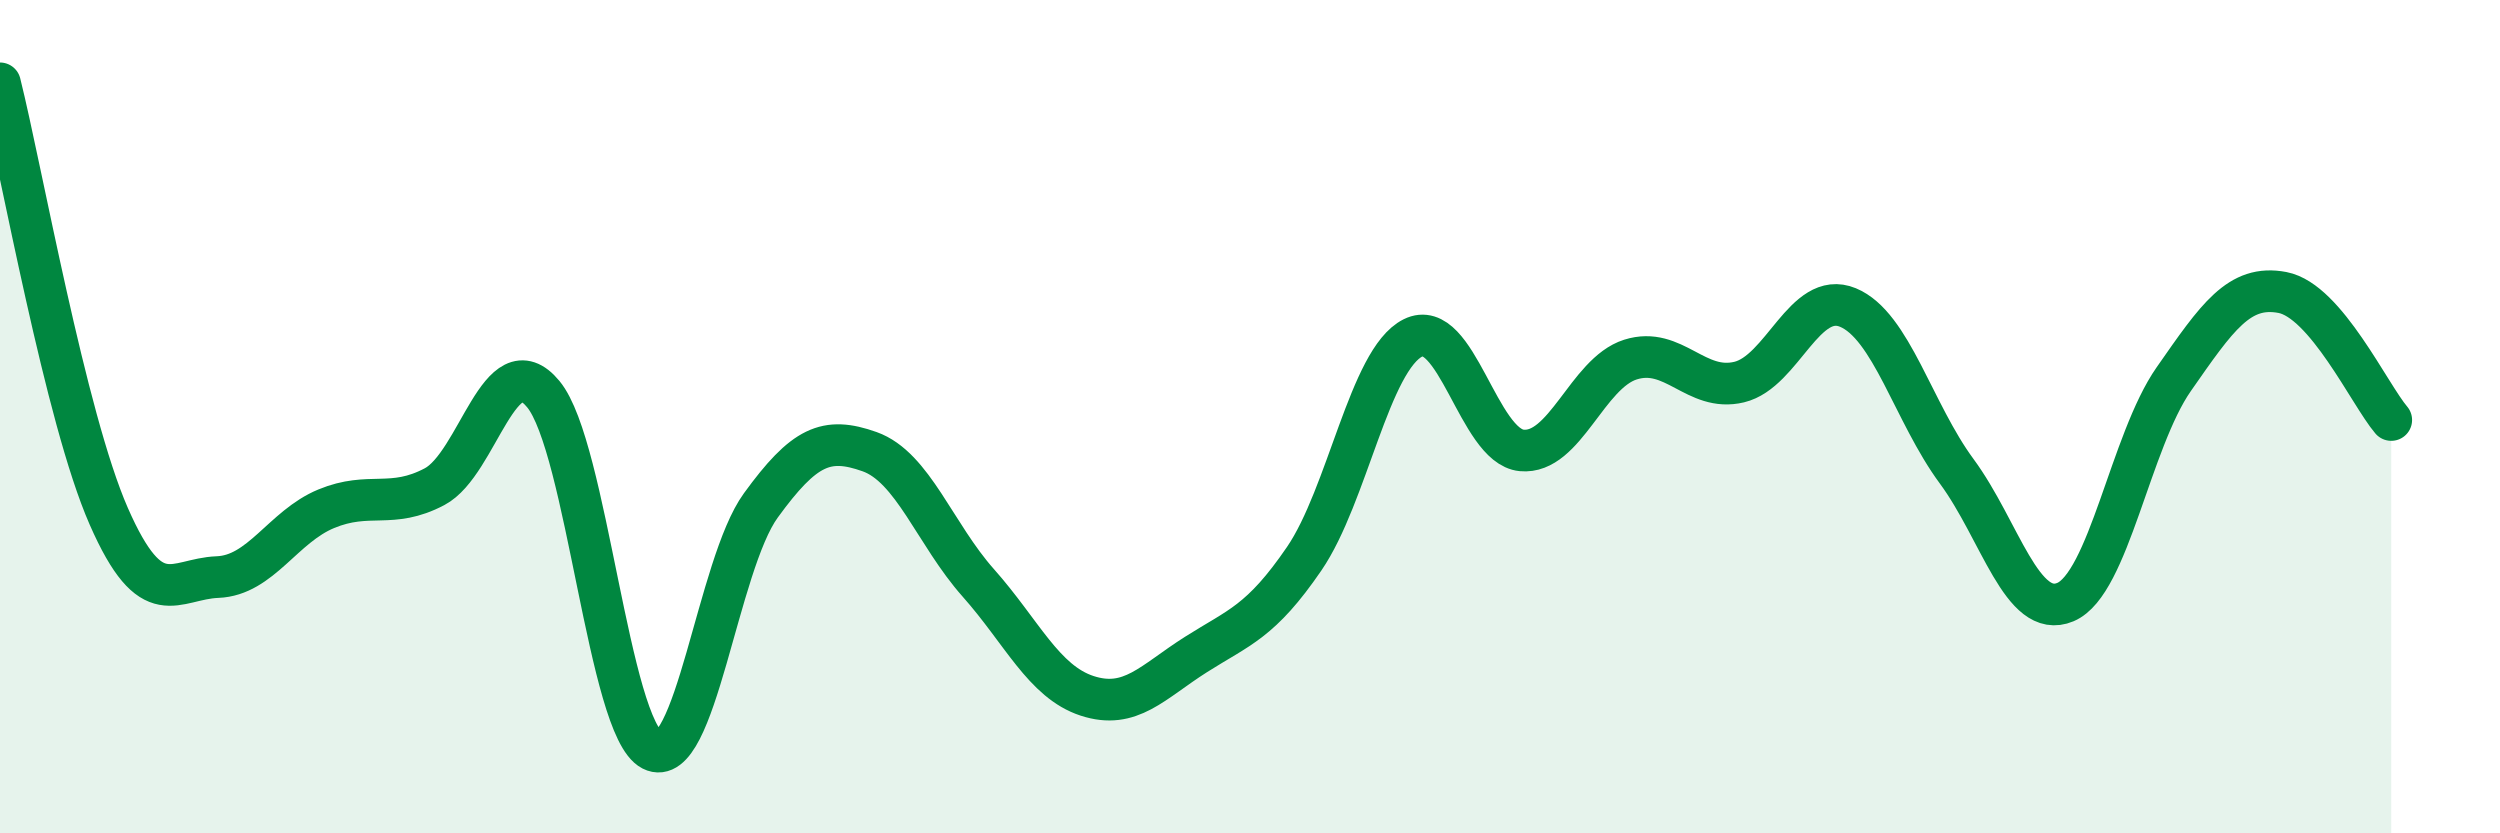
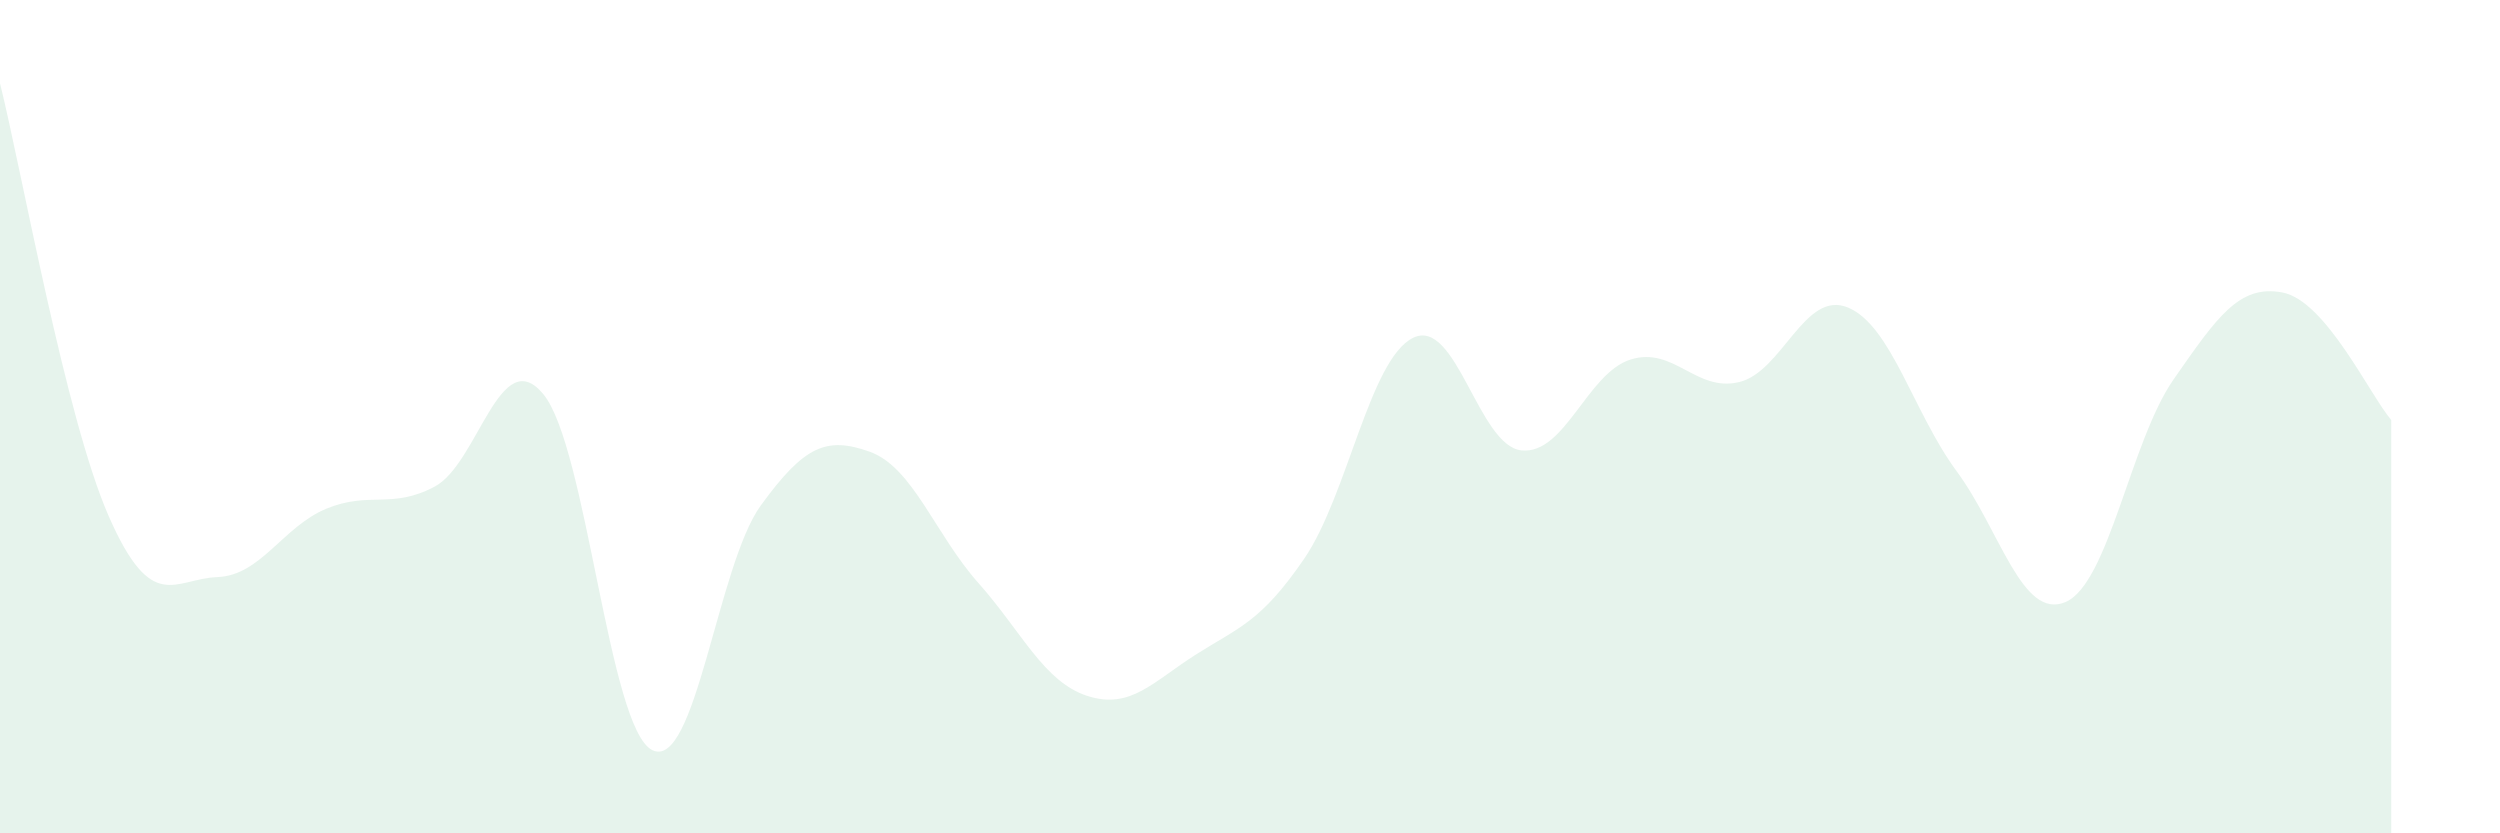
<svg xmlns="http://www.w3.org/2000/svg" width="60" height="20" viewBox="0 0 60 20">
  <path d="M 0,2 C 0.52,4.08 1.57,10.02 2.61,12.39 C 3.65,14.76 4.18,13.89 5.22,13.85 C 6.26,13.81 6.79,12.64 7.83,12.21 C 8.87,11.78 9.39,12.23 10.43,11.68 C 11.47,11.13 12,8.2 13.04,9.46 C 14.08,10.72 14.61,17.47 15.65,18 C 16.69,18.53 17.22,13.56 18.26,12.13 C 19.3,10.7 19.83,10.47 20.87,10.84 C 21.91,11.21 22.44,12.82 23.48,13.99 C 24.52,15.16 25.05,16.36 26.09,16.7 C 27.13,17.04 27.66,16.37 28.7,15.71 C 29.74,15.05 30.26,14.93 31.3,13.41 C 32.34,11.89 32.87,8.63 33.91,8.11 C 34.95,7.59 35.48,10.71 36.52,10.81 C 37.56,10.91 38.09,8.96 39.13,8.63 C 40.17,8.3 40.7,9.42 41.74,9.17 C 42.78,8.92 43.31,6.95 44.35,7.38 C 45.39,7.81 45.92,9.9 46.96,11.31 C 48,12.72 48.53,14.89 49.57,14.45 C 50.61,14.01 51.13,10.59 52.17,9.1 C 53.21,7.61 53.74,6.82 54.78,7.02 C 55.82,7.22 56.87,9.47 57.39,10.08L57.39 20L0 20Z" fill="#008740" opacity="0.1" stroke-linecap="round" stroke-linejoin="round" />
-   <path d="M 0,2 C 0.52,4.08 1.57,10.02 2.61,12.39 C 3.65,14.76 4.18,13.89 5.22,13.85 C 6.26,13.81 6.79,12.64 7.83,12.21 C 8.87,11.78 9.39,12.23 10.43,11.68 C 11.47,11.13 12,8.2 13.04,9.46 C 14.08,10.72 14.61,17.47 15.65,18 C 16.69,18.53 17.22,13.56 18.26,12.13 C 19.3,10.7 19.83,10.47 20.87,10.84 C 21.91,11.21 22.44,12.82 23.48,13.99 C 24.52,15.16 25.05,16.36 26.09,16.7 C 27.13,17.04 27.66,16.37 28.7,15.71 C 29.74,15.05 30.26,14.93 31.3,13.41 C 32.34,11.89 32.87,8.63 33.91,8.11 C 34.95,7.59 35.48,10.71 36.52,10.81 C 37.56,10.91 38.09,8.96 39.13,8.63 C 40.17,8.3 40.7,9.42 41.74,9.17 C 42.78,8.92 43.31,6.95 44.35,7.38 C 45.39,7.81 45.92,9.9 46.96,11.31 C 48,12.72 48.53,14.89 49.57,14.45 C 50.61,14.01 51.13,10.59 52.17,9.1 C 53.21,7.61 53.74,6.82 54.78,7.02 C 55.82,7.22 56.87,9.47 57.39,10.08" stroke="#008740" stroke-width="1" fill="none" stroke-linecap="round" stroke-linejoin="round" />
</svg>